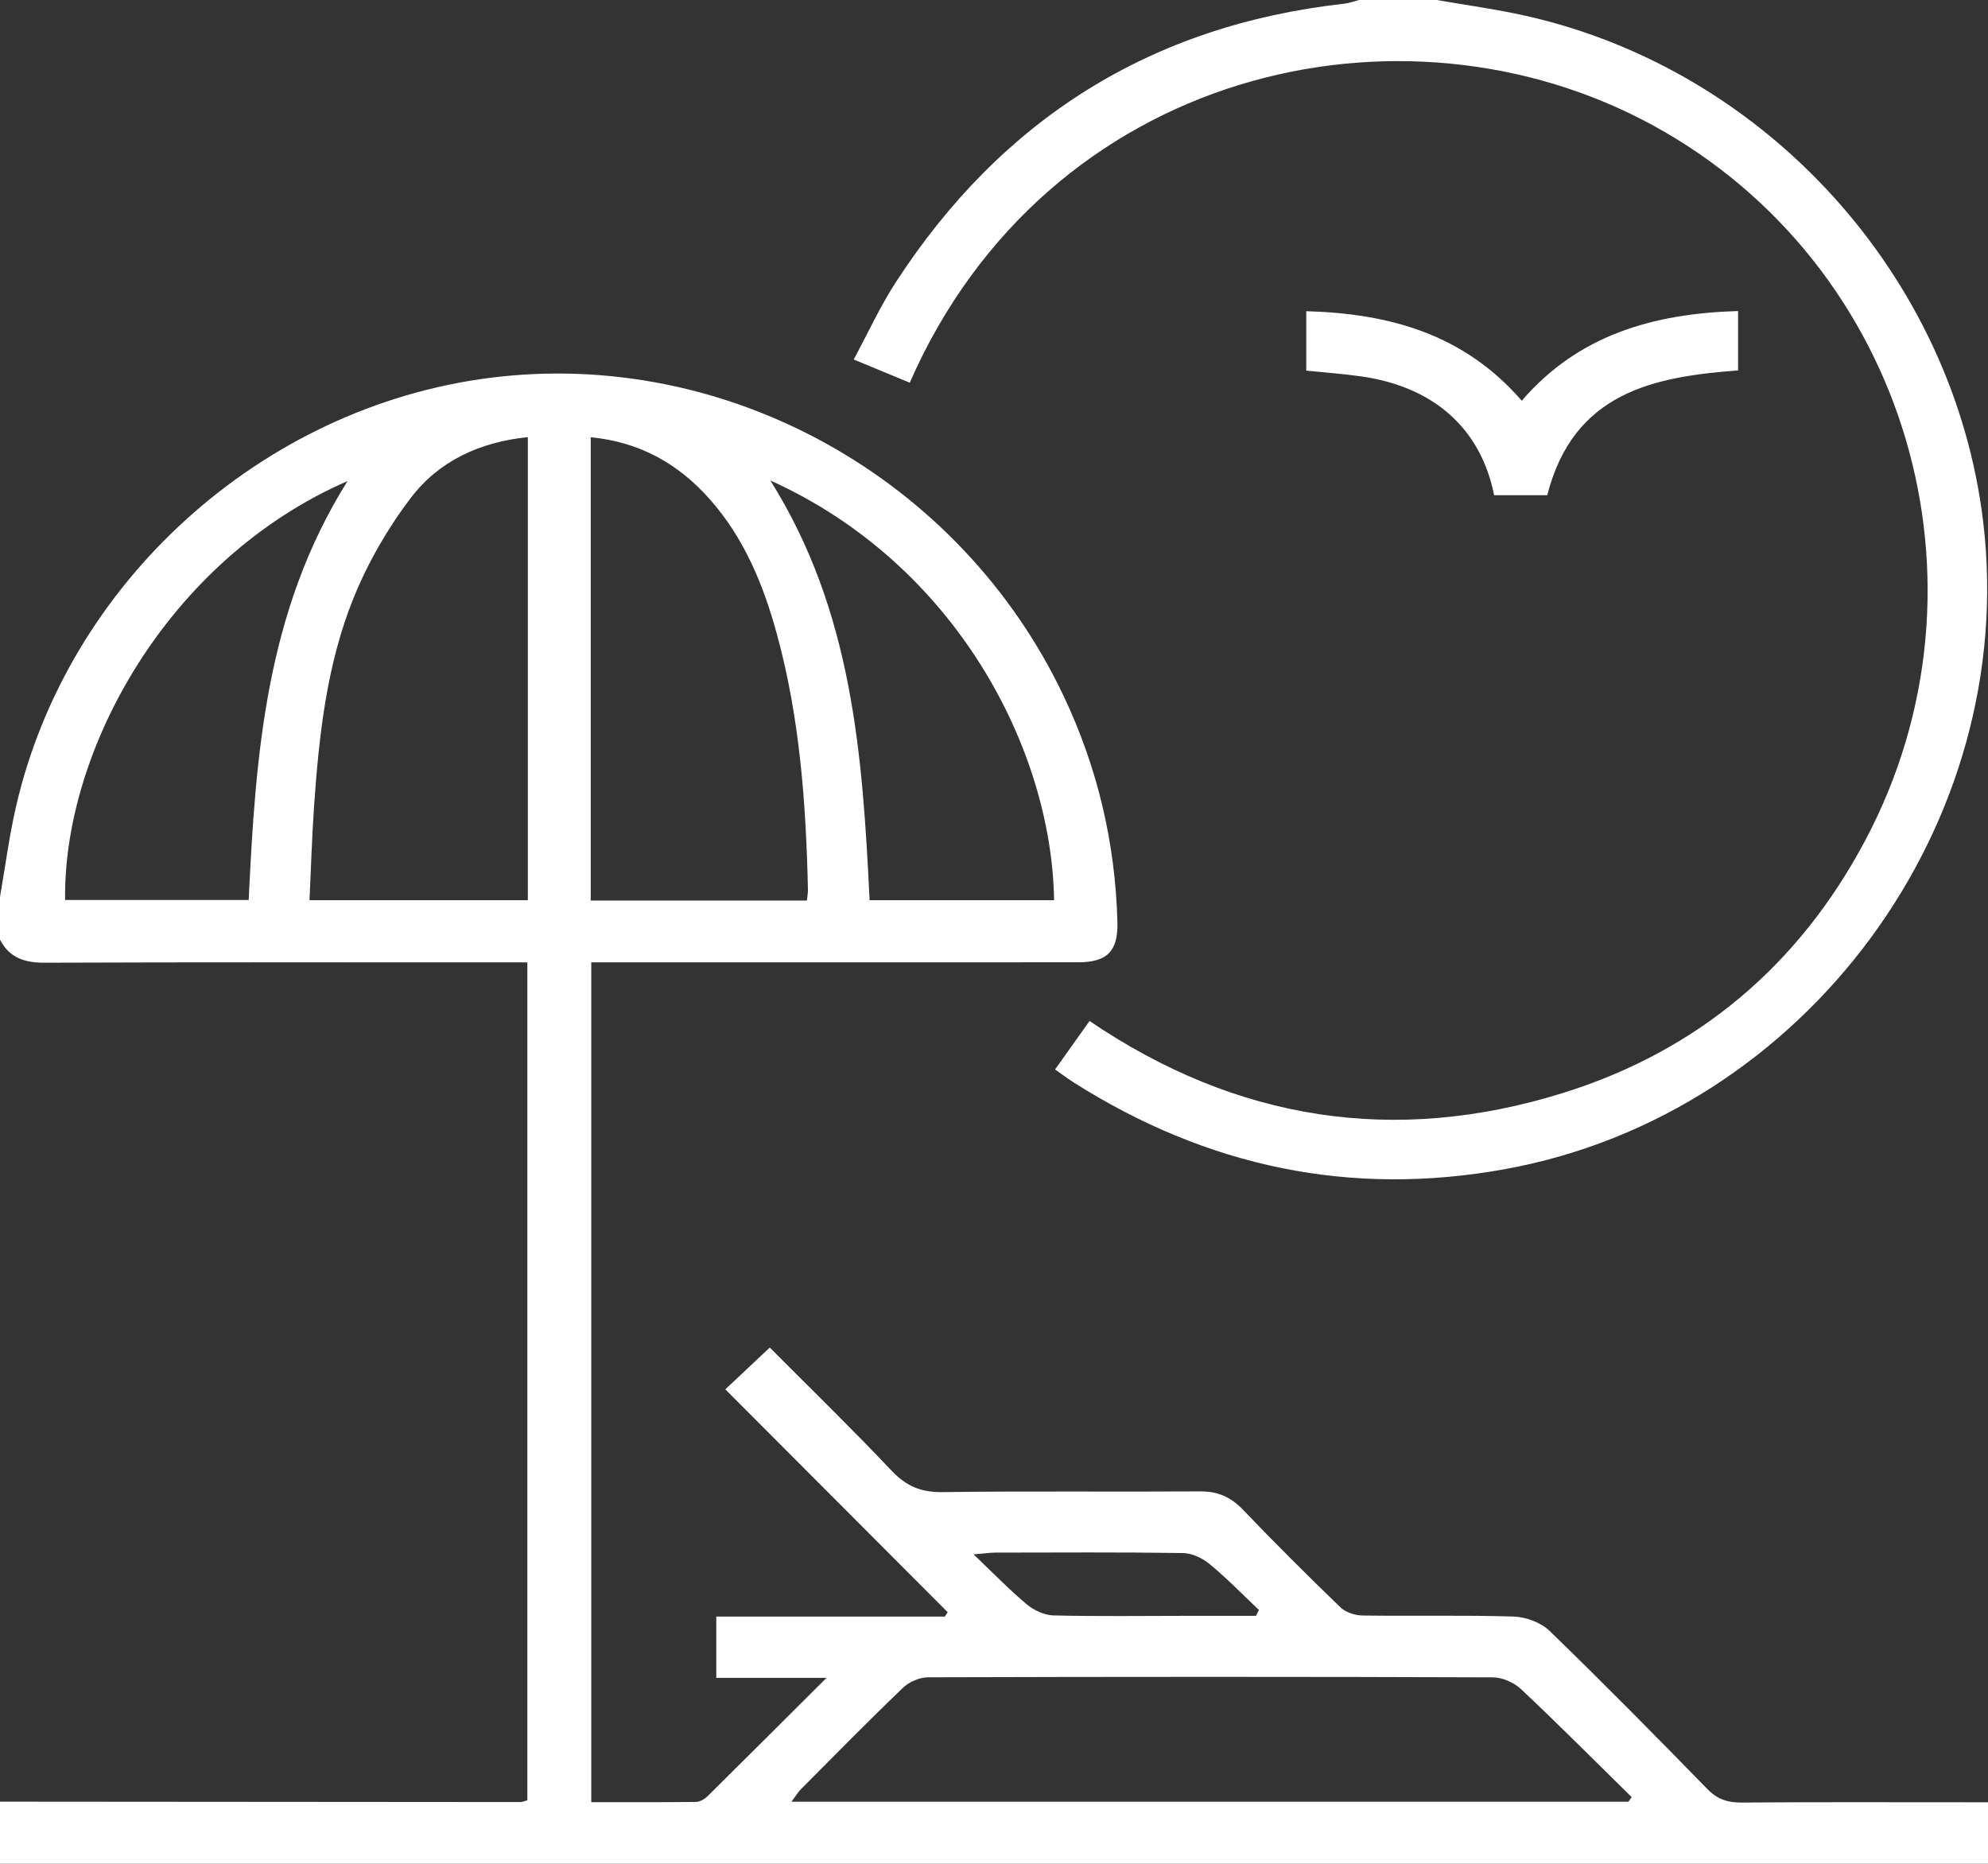
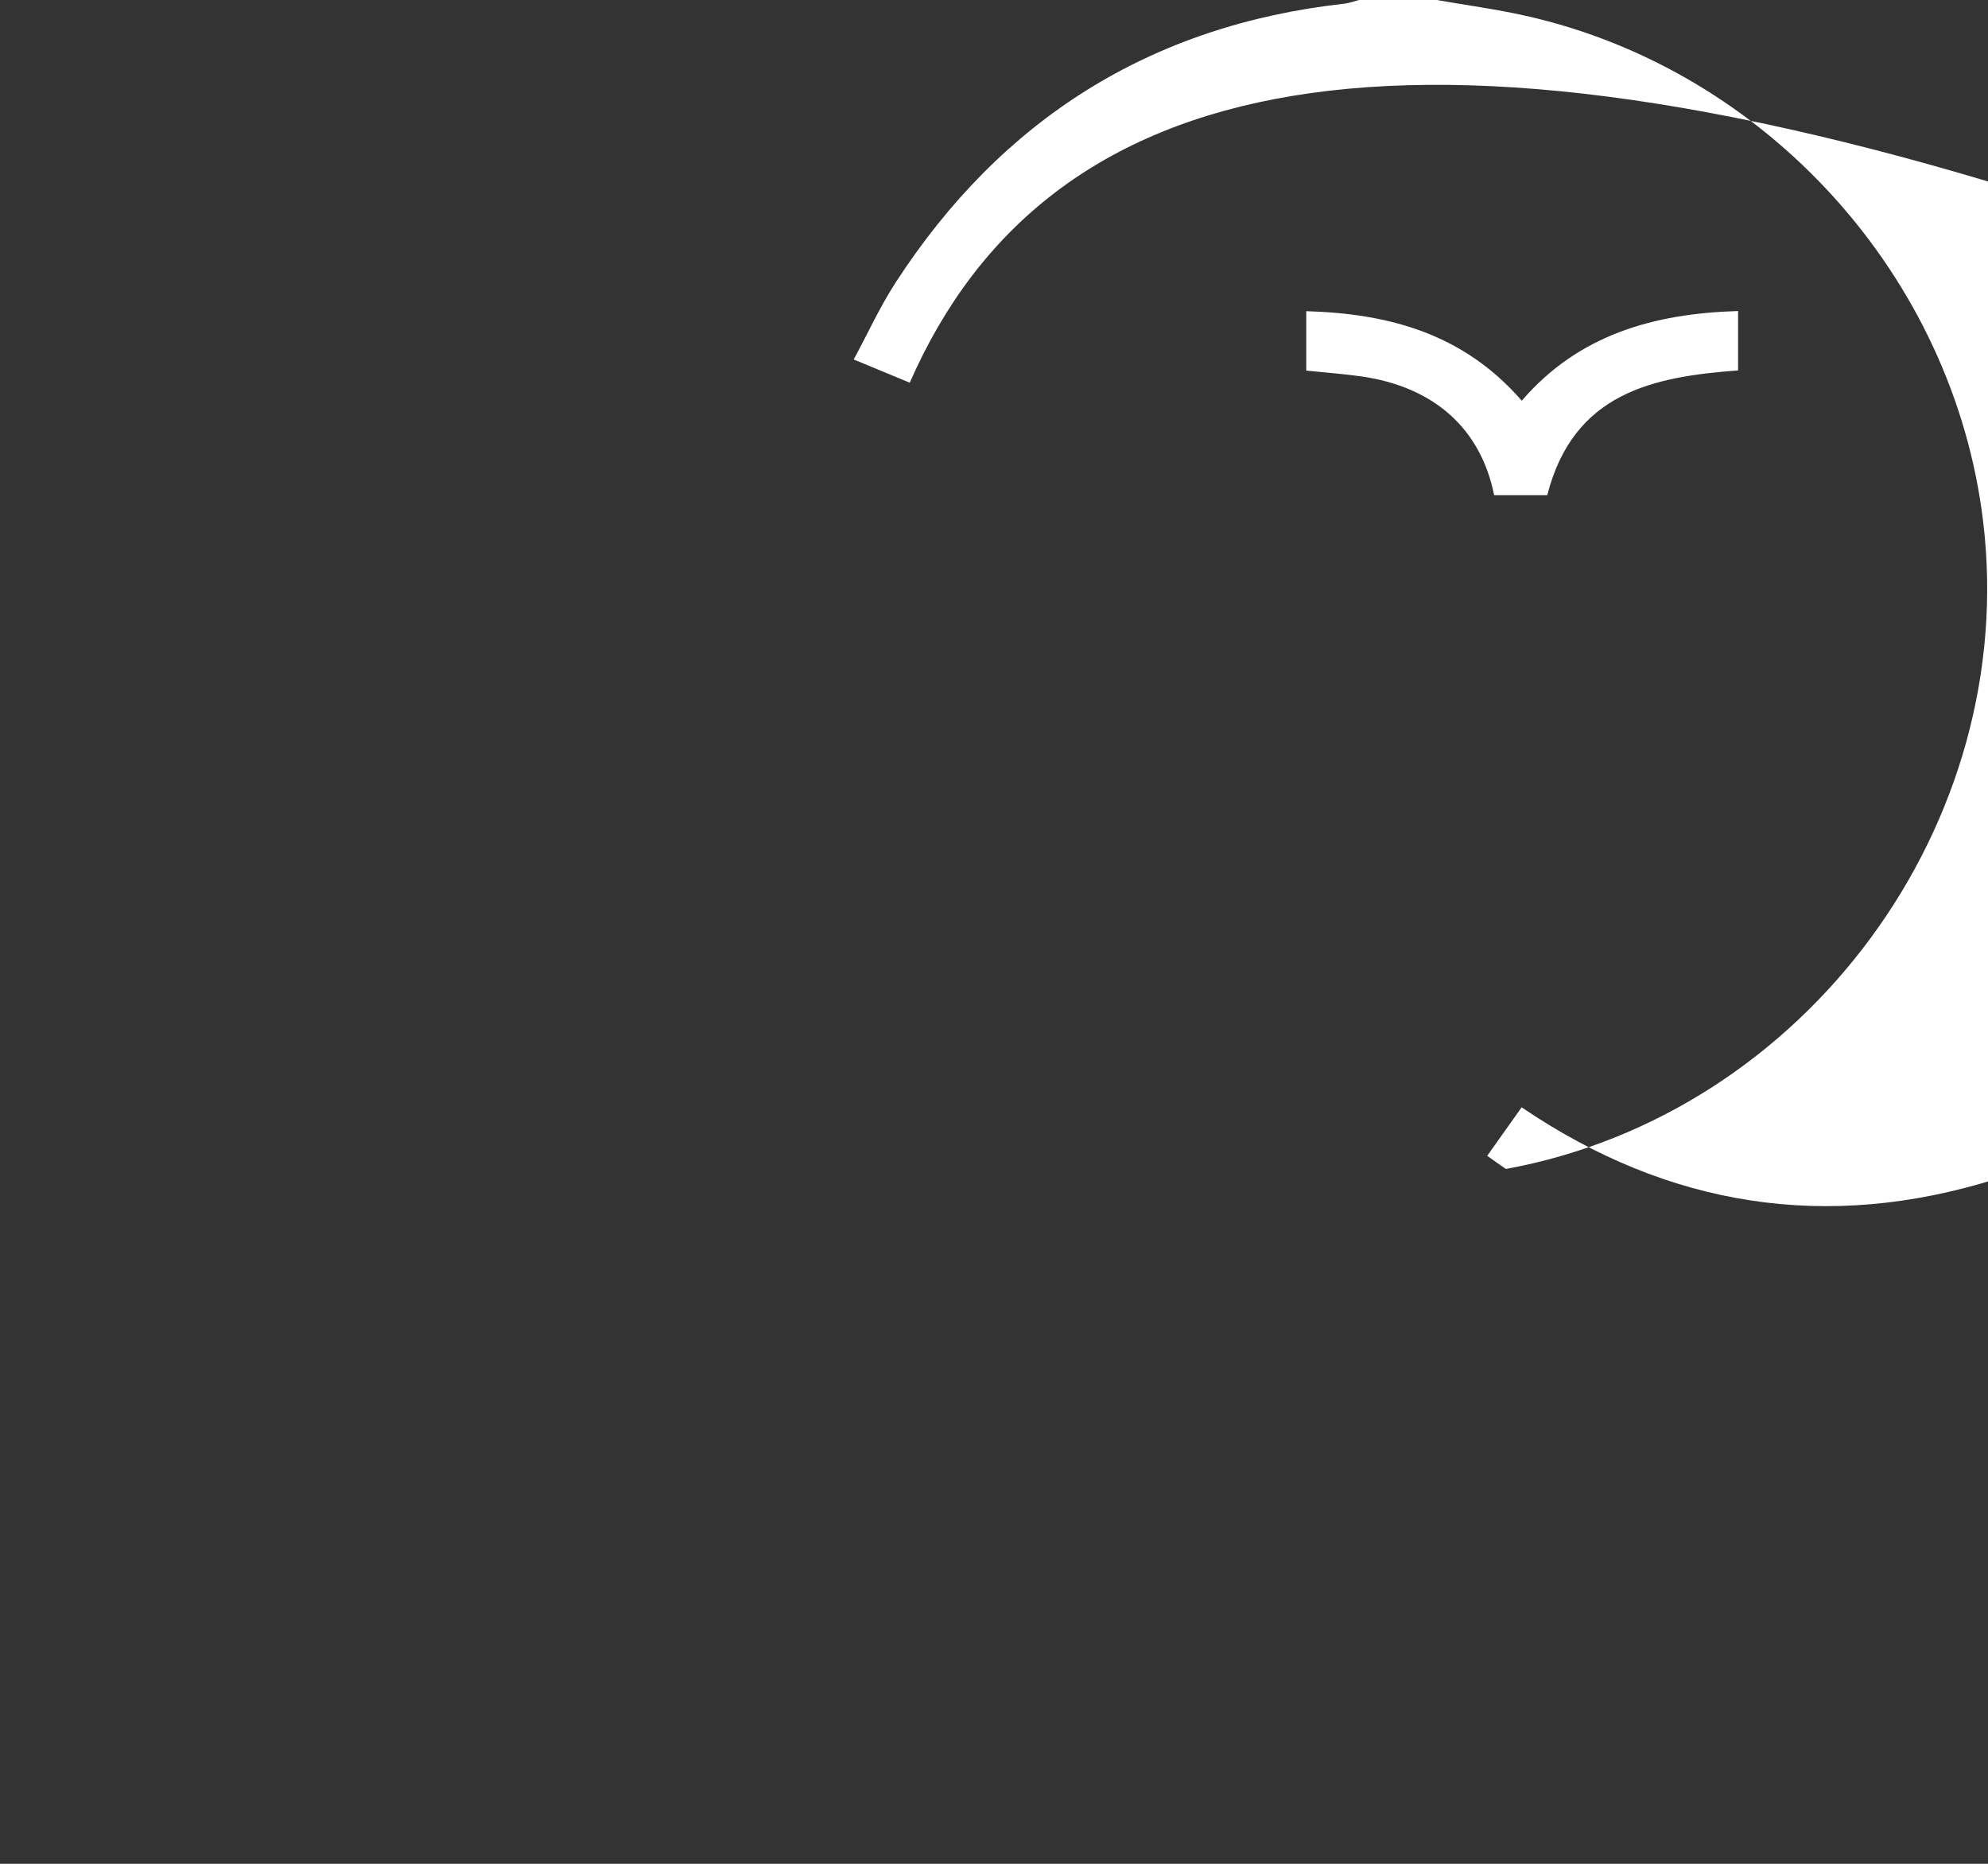
<svg xmlns="http://www.w3.org/2000/svg" version="1.1" id="Capa_1" x="0px" y="0px" width="100.831px" height="94.529px" viewBox="0 0 100.831 94.529" enable-background="new 0 0 100.831 94.529" xml:space="preserve">
  <rect x="0" y="0" width="100.831" height="94.529" fill="#333333" stroke="none" />
  <g>
-     <path fill-rule="evenodd" clip-rule="evenodd" fill="#FFFFFF" d="M0,45.492c0.262-1.509,0.46-3.035,0.8-4.529   c2.6-11.41,12.457-20.327,24.062-21.801c11.967-1.521,23.831,5.066,29.079,16.125c1.727,3.639,2.629,7.467,2.734,11.486   c0.039,1.468-0.522,2.033-1.99,2.033c-7.812,0.004-15.623,0.002-23.434,0.002c-0.392,0-0.784,0-1.262,0c0,14.199,0,28.348,0,42.596   c1.782,0,3.546,0.008,5.309-0.014c0.199-0.002,0.438-0.14,0.587-0.287c1.959-1.936,3.906-3.884,6.034-6.003   c-1.989,0-3.76,0-5.589,0c0-1.094,0-2.059,0-3.11c3.874,0,7.733,0,11.593,0c0.046-0.074,0.095-0.148,0.143-0.222   c-3.749-3.758-7.499-7.516-11.278-11.303c0.765-0.719,1.472-1.385,2.254-2.12c2.046,2.057,4.161,4.113,6.187,6.254   c0.738,0.779,1.49,1.091,2.561,1.078c4.365-0.057,8.729-0.008,13.095-0.035c0.891-0.007,1.548,0.291,2.16,0.931   c1.612,1.684,3.264,3.327,4.939,4.946c0.265,0.255,0.738,0.412,1.117,0.417c2.56,0.037,5.121-0.027,7.678,0.053   c0.622,0.02,1.381,0.305,1.82,0.732c2.711,2.625,5.361,5.313,7.995,8.014c0.508,0.521,1.022,0.691,1.726,0.687   c3.774-0.029,7.549-0.014,11.322-0.014c0.354,0,0.707,0,1.189,0c0,1.104,0,2.111,0,3.119c-33.609,0-67.221,0-100.831,0   c0-1.051,0-2.102,0-3.15c8.796,0.007,17.591,0.016,26.387,0.02c0.121,0,0.241-0.059,0.36-0.09c0-14.17,0-28.297,0-42.496   c-0.389,0-0.711,0-1.034,0c-7.812,0-15.624-0.013-23.435,0.016C1.262,48.833,0.483,48.59,0,47.658C0,46.938,0,46.215,0,45.492z    M82.593,91.381c0.055-0.077,0.11-0.158,0.165-0.234c-1.864-1.832-3.706-3.686-5.608-5.473c-0.357-0.339-0.95-0.6-1.435-0.601   c-9.548-0.035-19.097-0.032-28.644-0.003c-0.43,0.001-0.957,0.23-1.269,0.528c-1.753,1.68-3.453,3.412-5.167,5.135   c-0.164,0.164-0.286,0.374-0.493,0.648C54.388,91.381,68.49,91.381,82.593,91.381z M26.772,22.17   c-2.456,0.252-4.512,1.219-5.927,3.072c-1.175,1.538-2.178,3.278-2.906,5.071c-1.364,3.363-1.758,6.965-2.009,10.566   c-0.109,1.584-0.156,3.174-0.232,4.777c3.795,0,7.415,0,11.074,0C26.772,37.836,26.772,30.08,26.772,22.17z M40.928,45.674   c0.023-0.234,0.053-0.392,0.051-0.549c-0.097-4.368-0.413-8.715-1.572-12.952c-0.688-2.523-1.672-4.91-3.439-6.888   c-1.583-1.773-3.533-2.873-6.006-3.107c0,7.867,0,15.658,0,23.496C33.619,45.674,37.219,45.674,40.928,45.674z M39.072,24.369   c4.176,6.652,4.675,13.939,5.034,21.287c3.162,0,6.26,0,9.357,0C53.343,37.965,48.452,28.602,39.072,24.369z M17.627,24.399   C8.464,28.393,3.198,38.094,3.302,45.645c3.097,0,6.193,0,9.311,0C12.966,38.277,13.474,31.016,17.627,24.399z M63.702,81.953   c0.051-0.1,0.101-0.199,0.152-0.299c-0.831-0.783-1.629-1.607-2.51-2.334c-0.361-0.3-0.893-0.545-1.351-0.552   c-3.173-0.048-6.347-0.026-9.521-0.022c-0.268,0.002-0.536,0.043-1.092,0.09c1.03,0.981,1.826,1.807,2.701,2.537   c0.361,0.301,0.891,0.547,1.349,0.559c2.256,0.054,4.516,0.023,6.773,0.021C61.37,81.953,62.536,81.953,63.702,81.953z" />
-     <path fill-rule="evenodd" clip-rule="evenodd" fill="#FFFFFF" d="M72.866,0c1.51,0.264,3.033,0.467,4.527,0.804   c12.22,2.748,21.686,13.222,23.189,25.62c1.86,15.355-8.988,30.076-24.196,32.863c-7.894,1.446-15.173-0.111-21.917-4.379   c-0.301-0.191-0.586-0.408-0.955-0.667c0.595-0.836,1.155-1.627,1.747-2.458c7.465,5.066,15.499,6.314,24.04,3.642   c6.826-2.135,11.941-6.473,15.298-12.789c6.917-13.014,2.144-29.199-10.715-36.252C71.108-0.627,53.108,3.529,46.142,19.41   c-0.893-0.369-1.788-0.74-2.842-1.177c0.735-1.362,1.344-2.7,2.137-3.92C50.8,6.053,58.351,1.285,68.173,0.188   C68.428,0.16,68.676,0.065,68.928,0C70.24,0,71.553,0,72.866,0z" />
+     <path fill-rule="evenodd" clip-rule="evenodd" fill="#FFFFFF" d="M72.866,0c1.51,0.264,3.033,0.467,4.527,0.804   c12.22,2.748,21.686,13.222,23.189,25.62c1.86,15.355-8.988,30.076-24.196,32.863c-0.301-0.191-0.586-0.408-0.955-0.667c0.595-0.836,1.155-1.627,1.747-2.458c7.465,5.066,15.499,6.314,24.04,3.642   c6.826-2.135,11.941-6.473,15.298-12.789c6.917-13.014,2.144-29.199-10.715-36.252C71.108-0.627,53.108,3.529,46.142,19.41   c-0.893-0.369-1.788-0.74-2.842-1.177c0.735-1.362,1.344-2.7,2.137-3.92C50.8,6.053,58.351,1.285,68.173,0.188   C68.428,0.16,68.676,0.065,68.928,0C70.24,0,71.553,0,72.866,0z" />
    <path fill-rule="evenodd" clip-rule="evenodd" fill="#FFFFFF" d="M88.155,15.775c0,1.068,0,2.01,0,3.012   c-4.32,0.322-8.346,1.129-9.68,6.33c-0.761,0-1.729,0-2.693,0c-0.675-3.378-3.05-5.505-6.756-6.029   c-0.901-0.127-1.813-0.193-2.772-0.291c0-0.979,0-1.943,0-3.014c4.218,0.12,7.989,1.154,10.93,4.541   C80.049,16.992,83.844,15.902,88.155,15.775z" />
  </g>
</svg>